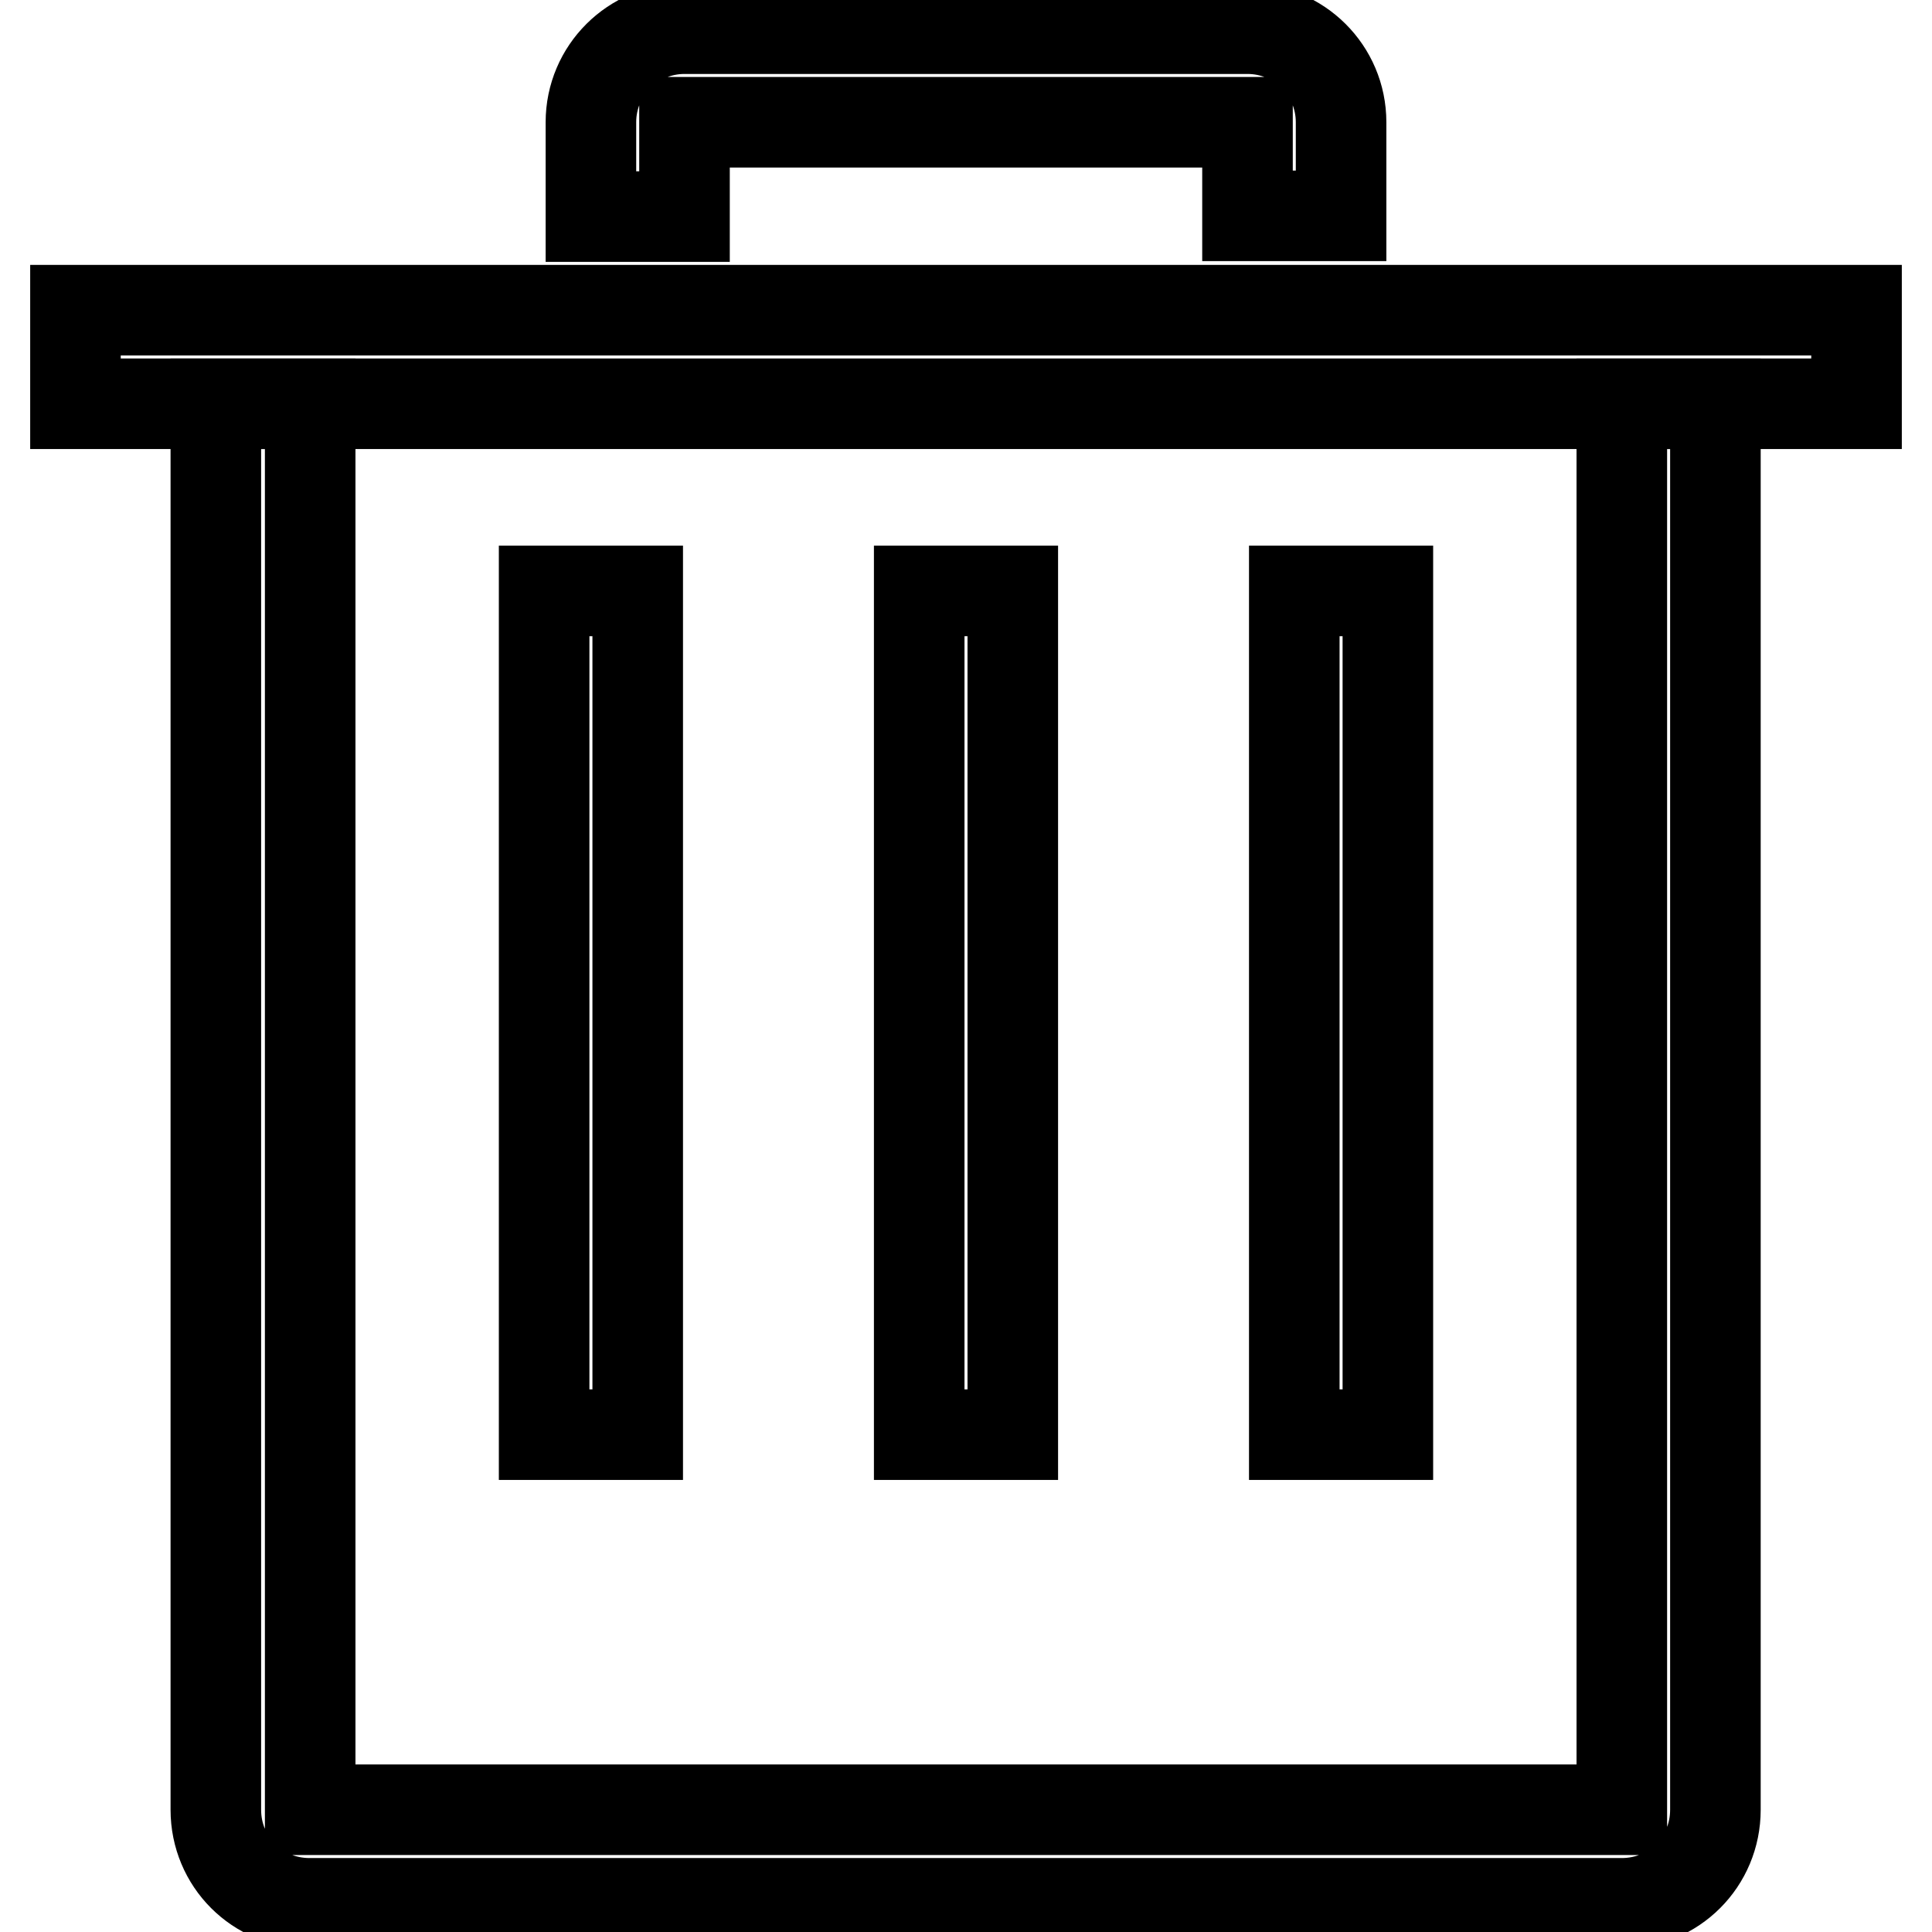
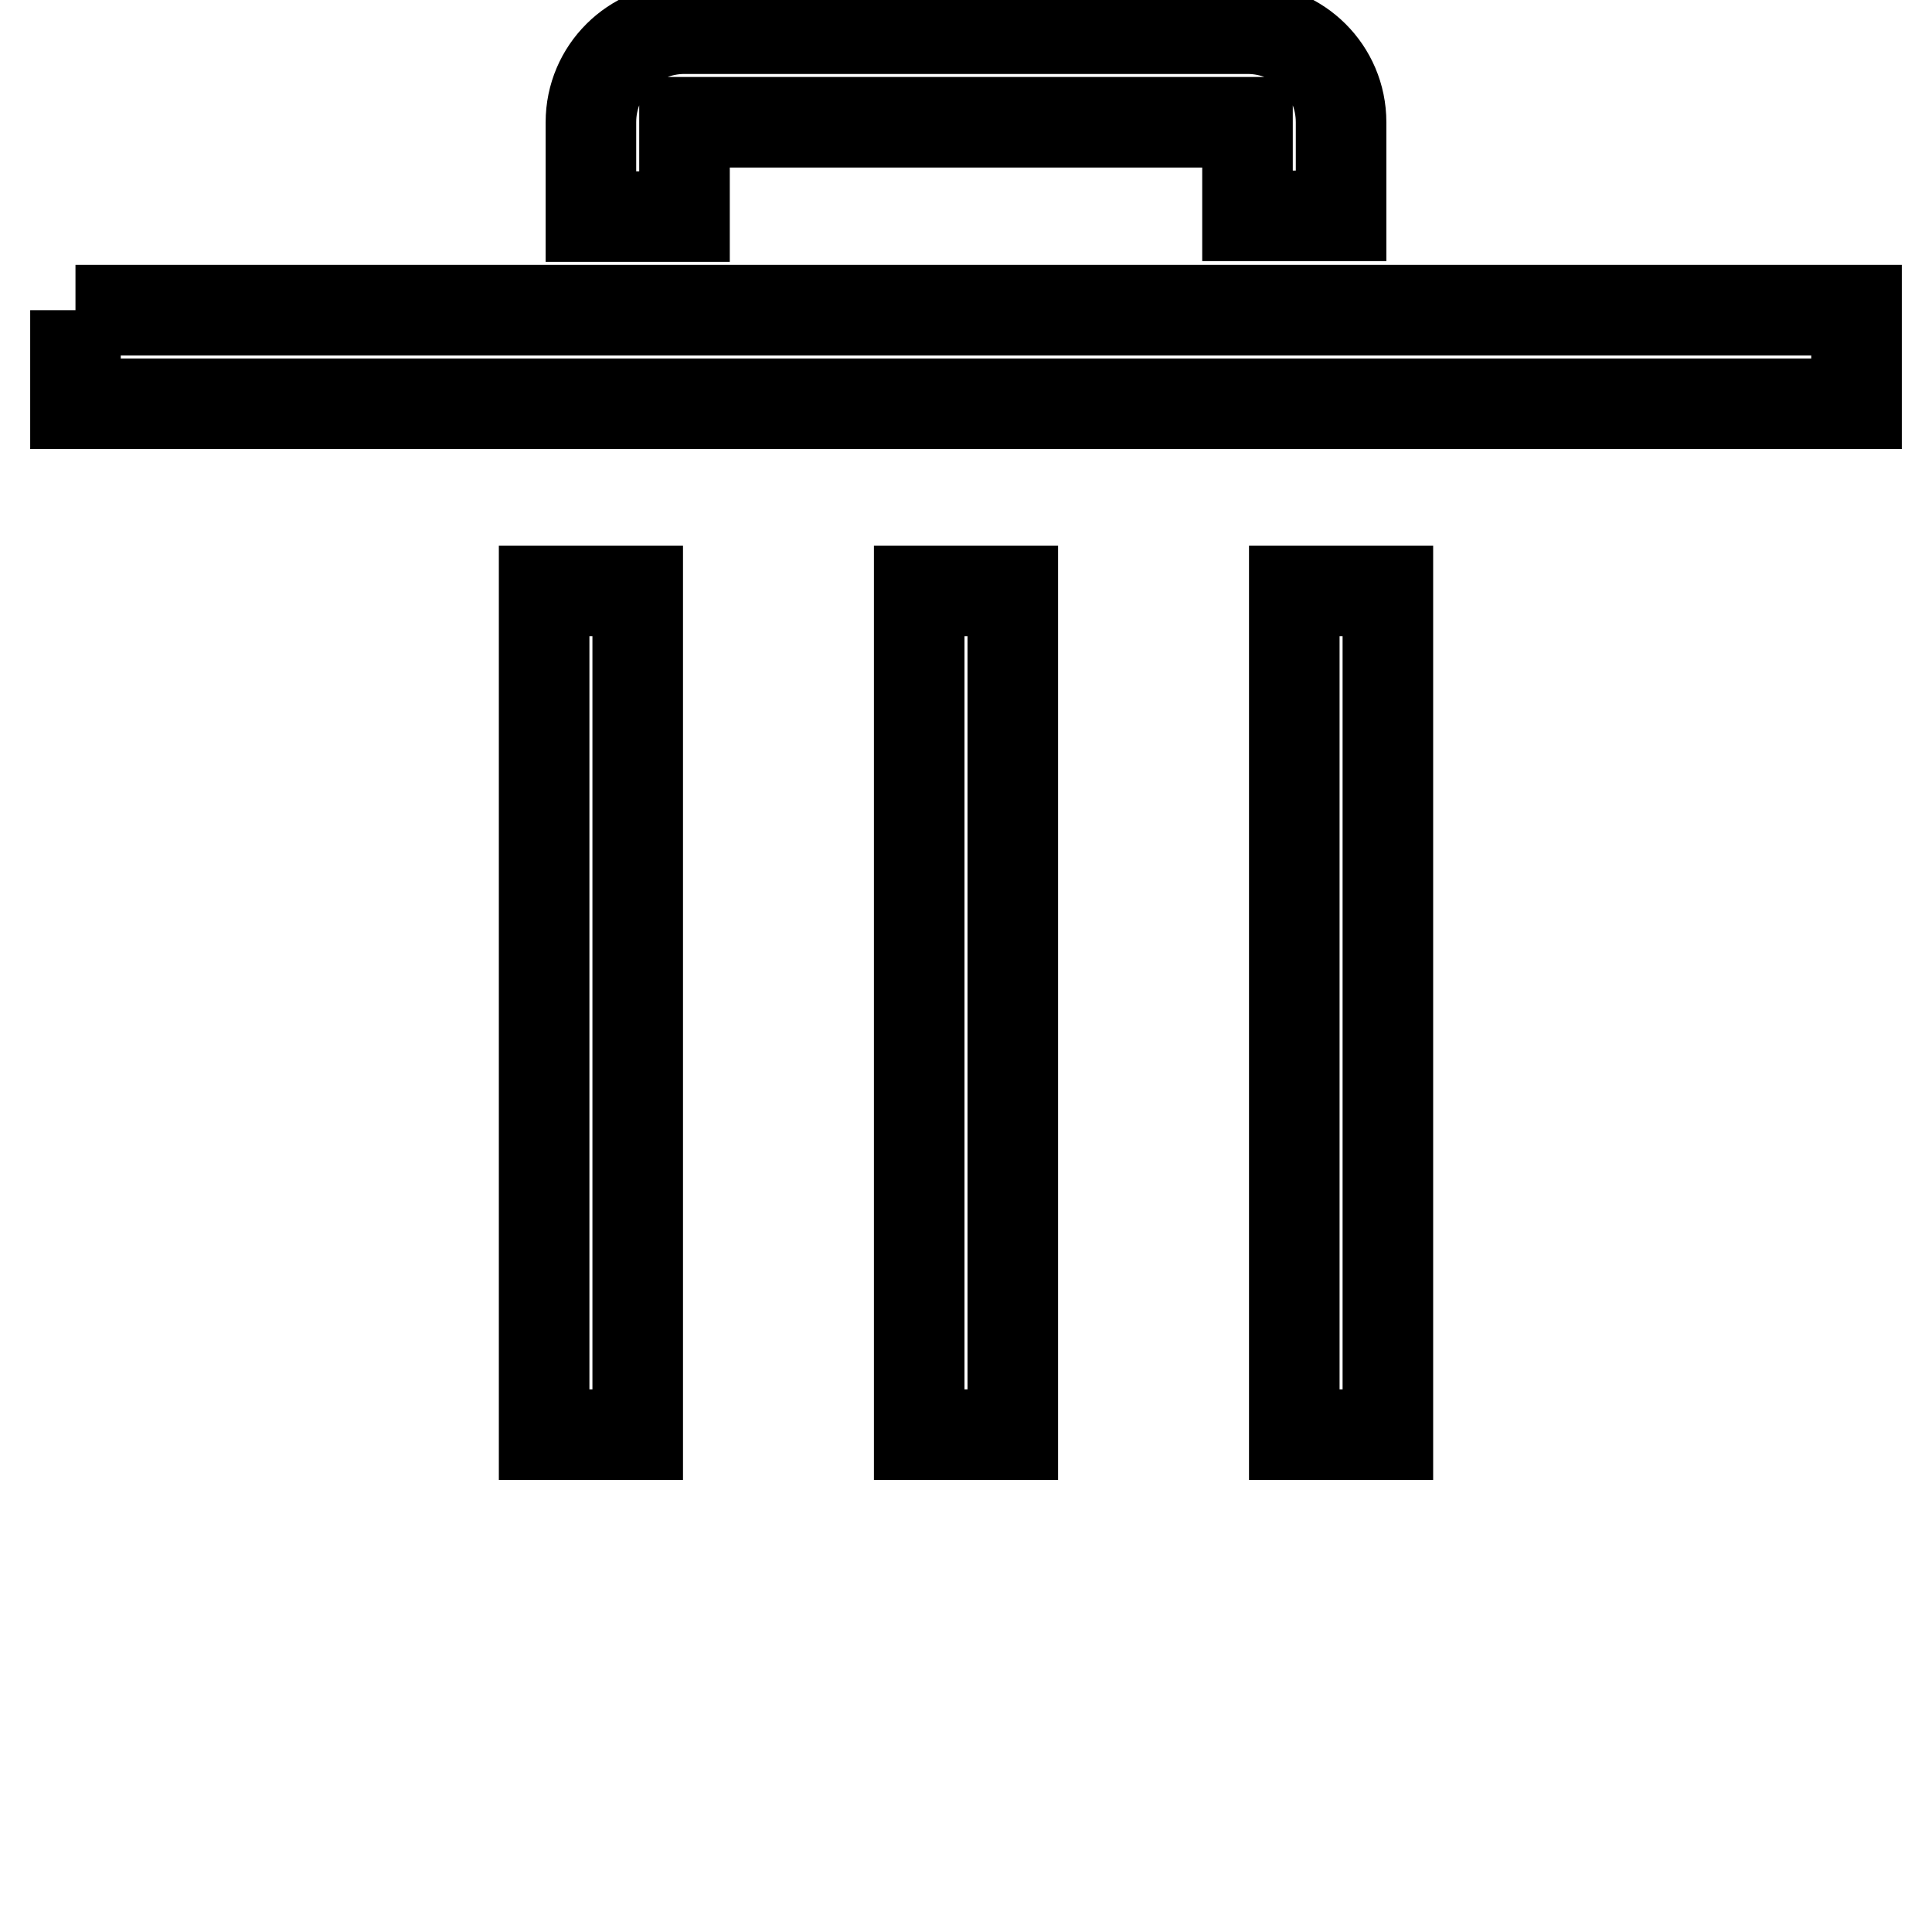
<svg xmlns="http://www.w3.org/2000/svg" version="1.1" x="0px" y="0px" viewBox="0 0 256 256" enable-background="new 0 0 256 256" xml:space="preserve">
  <g>
-     <path stroke-width="12" fill-opacity="0" stroke="#000000" d="M10,41.1h236v12.4H10V41.1z" />
+     <path stroke-width="12" fill-opacity="0" stroke="#000000" d="M10,41.1h236v12.4H10V41.1" />
    <path stroke-width="12" fill-opacity="0" stroke="#000000" d="M165.3,16.2v12.4h12.4V16.2c0-6.9-5.6-12.4-12.4-12.4H90.7c-6.8,0-12.4,5.5-12.4,12.4c0,0,0,0,0,0.1v12.4 h12.4V16.2H165.3z" />
-     <path stroke-width="12" fill-opacity="0" stroke="#000000" d="M41.1,239.8V53.5H28.6v186.3c0,6.9,5.5,12.4,12.4,12.4h173.9c6.9,0,12.4-5.5,12.4-12.4V53.5h-12.4v186.3 H41.1z" />
    <path stroke-width="12" fill-opacity="0" stroke="#000000" d="M72.1,78.3h12.4v111.8H72.1V78.3z M121.8,78.3h12.4v111.8h-12.4V78.3z M171.5,78.3h12.4v111.8h-12.4V78.3z" />
  </g>
</svg>